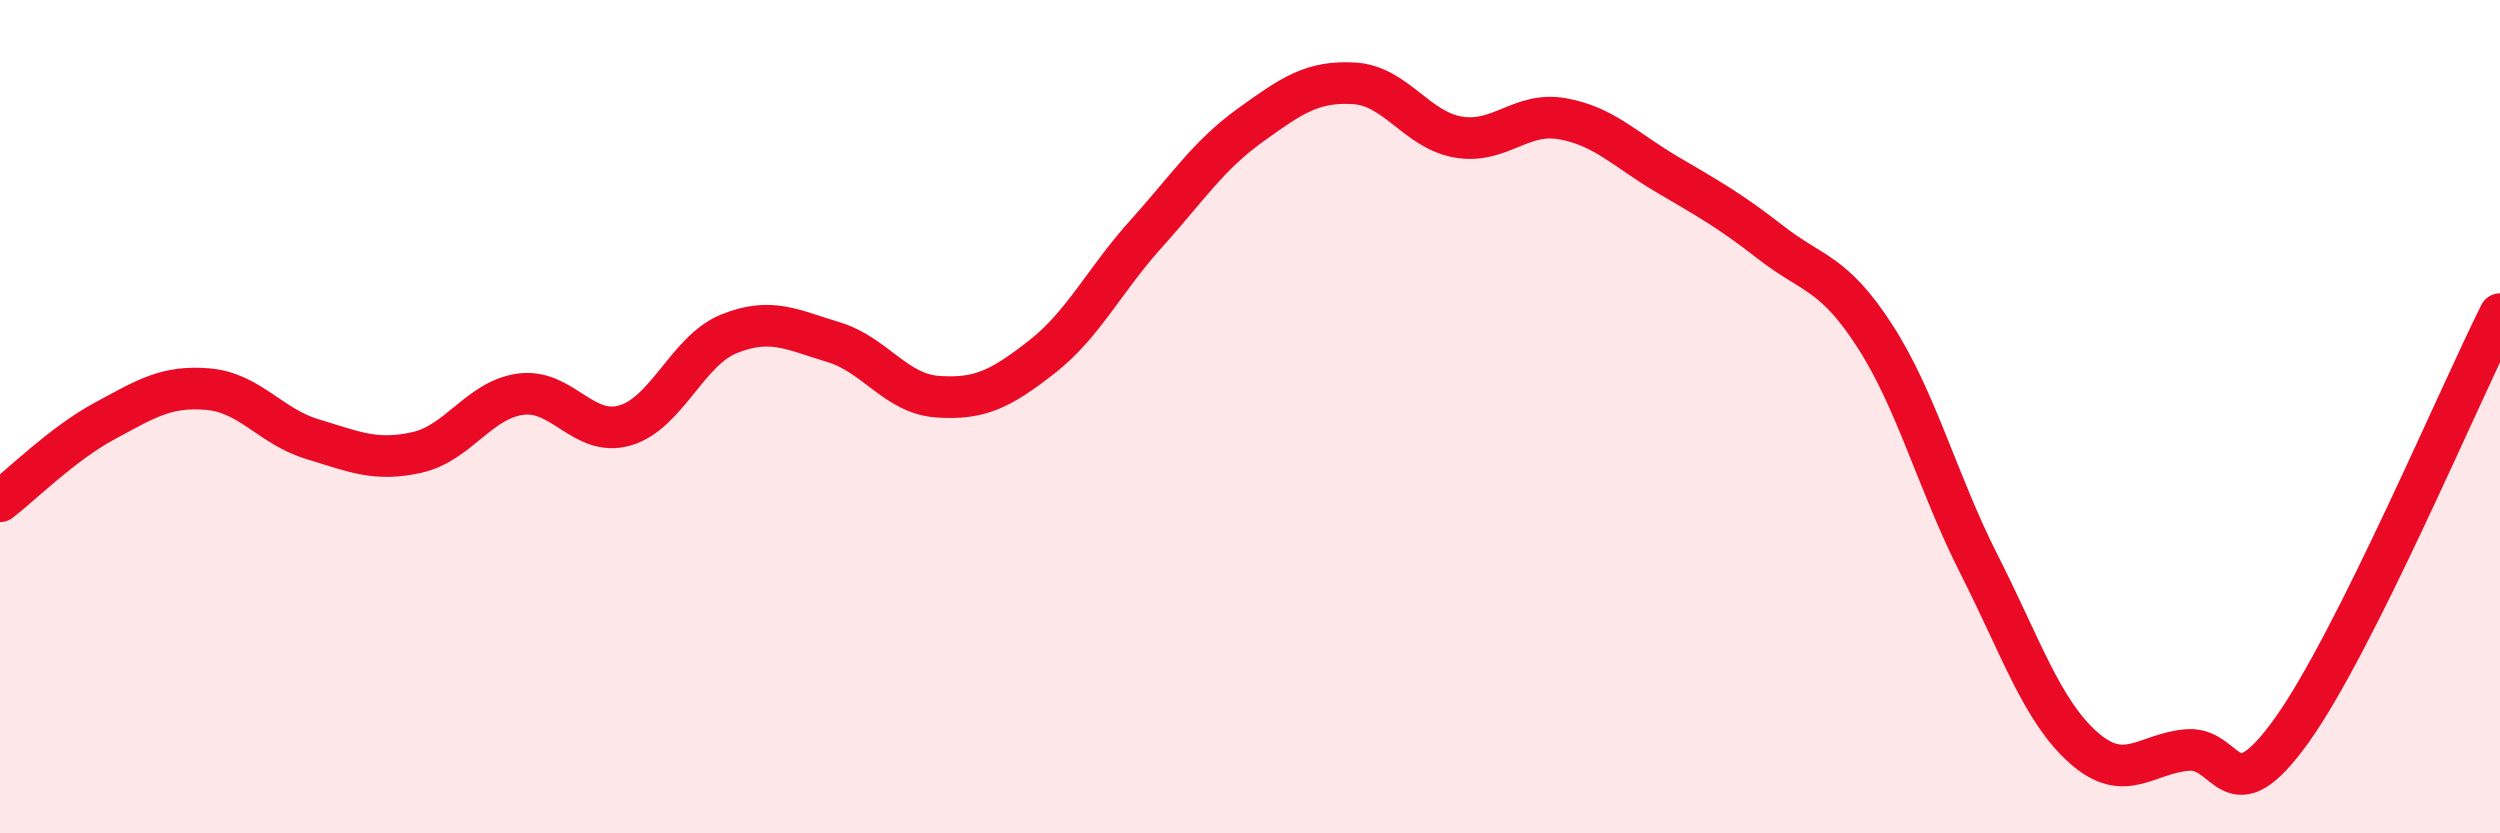
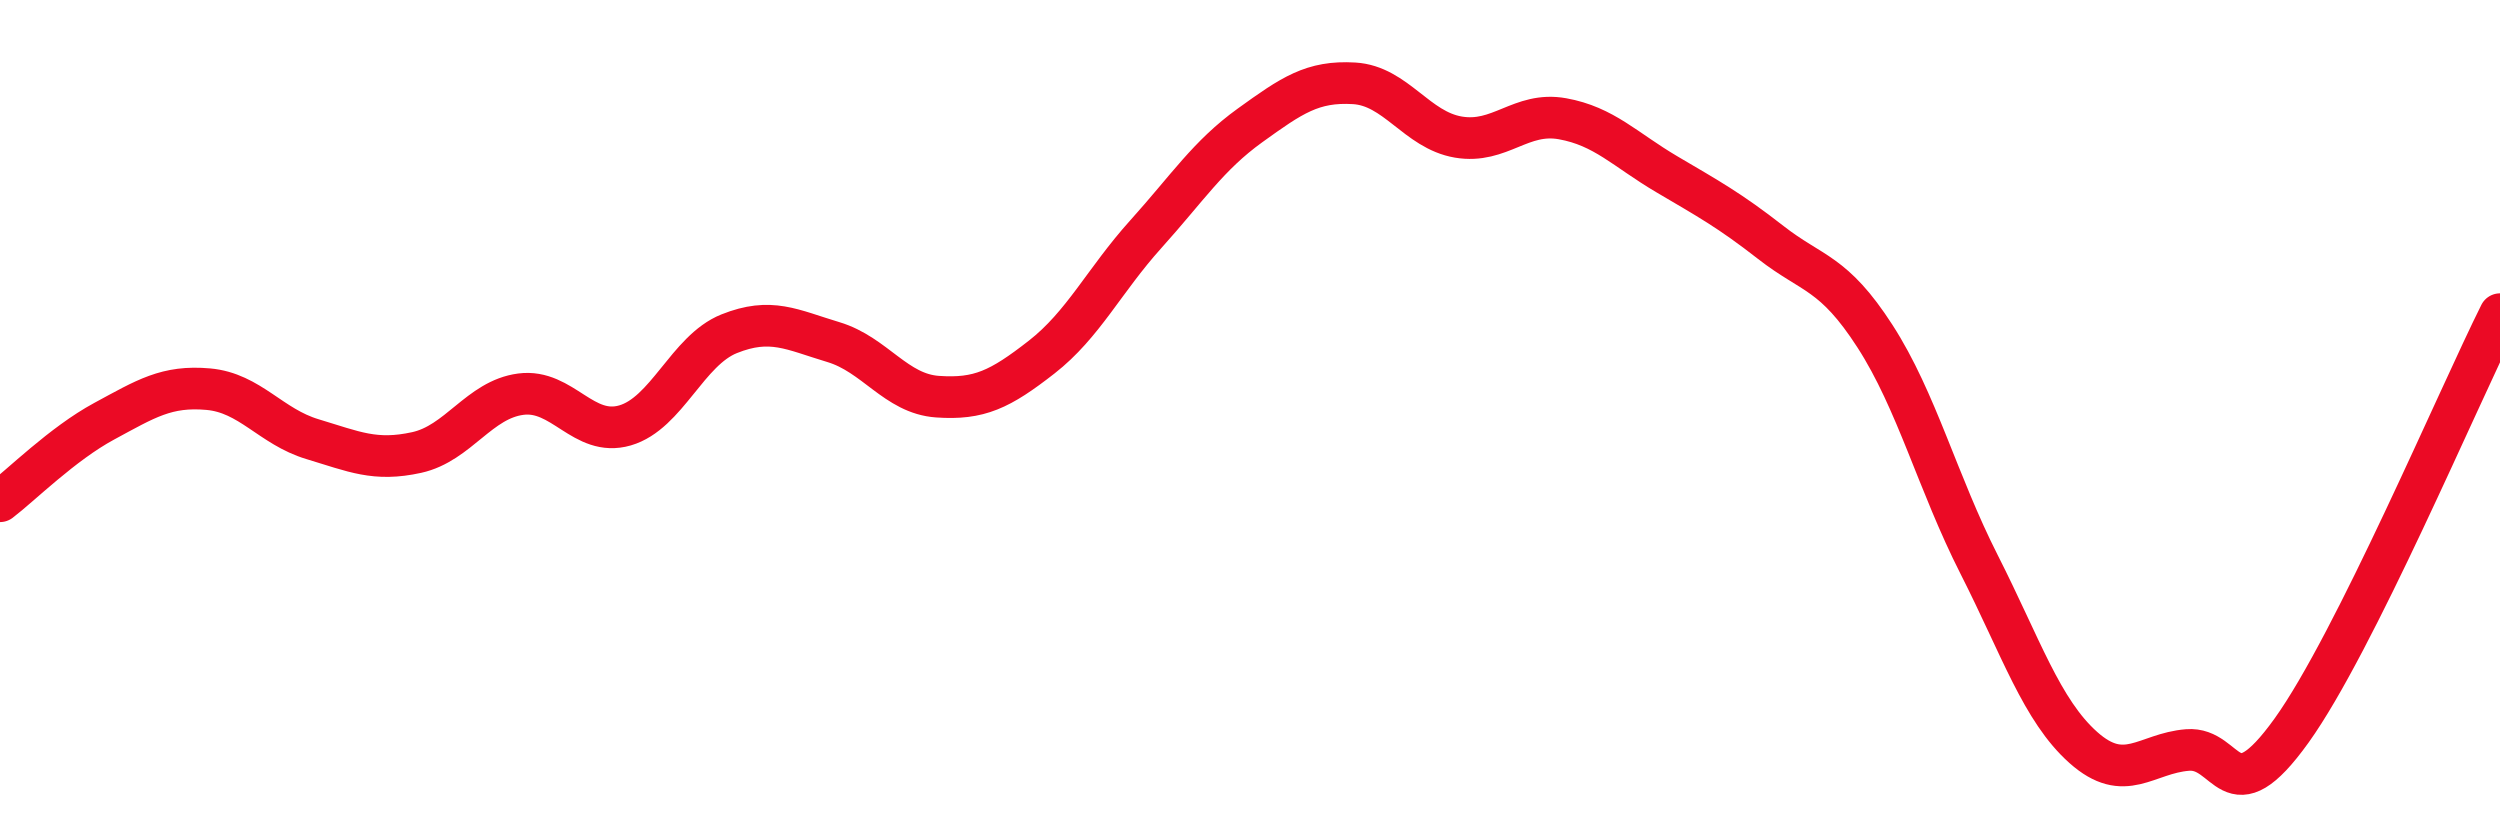
<svg xmlns="http://www.w3.org/2000/svg" width="60" height="20" viewBox="0 0 60 20">
-   <path d="M 0,12.03 C 0.5,11.65 1.5,10.65 2.5,10.11 C 3.5,9.57 4,9.25 5,9.34 C 6,9.43 6.5,10.24 7.5,10.54 C 8.5,10.84 9,11.08 10,10.86 C 11,10.64 11.5,9.59 12.5,9.46 C 13.5,9.33 14,10.5 15,10.21 C 16,9.92 16.5,8.41 17.5,8.01 C 18.5,7.61 19,7.91 20,8.21 C 21,8.51 21.5,9.45 22.5,9.52 C 23.5,9.59 24,9.35 25,8.57 C 26,7.79 26.5,6.73 27.5,5.62 C 28.5,4.51 29,3.73 30,3.01 C 31,2.29 31.5,1.94 32.5,2 C 33.5,2.06 34,3.12 35,3.29 C 36,3.46 36.5,2.67 37.5,2.85 C 38.5,3.03 39,3.59 40,4.18 C 41,4.77 41.5,5.04 42.5,5.82 C 43.5,6.6 44,6.52 45,8.07 C 46,9.62 46.5,11.58 47.5,13.55 C 48.5,15.52 49,17.05 50,17.94 C 51,18.83 51.5,18.08 52.5,18 C 53.5,17.92 53.5,19.62 55,17.53 C 56.5,15.44 59,9.54 60,7.54L60 20L0 20Z" fill="#EB0A25" opacity="0.1" stroke-linecap="round" stroke-linejoin="round" />
  <path d="M 0,12.03 C 0.5,11.65 1.5,10.65 2.5,10.11 C 3.5,9.57 4,9.25 5,9.34 C 6,9.43 6.5,10.24 7.5,10.54 C 8.5,10.84 9,11.08 10,10.86 C 11,10.64 11.5,9.59 12.5,9.46 C 13.5,9.33 14,10.5 15,10.21 C 16,9.92 16.5,8.41 17.5,8.01 C 18.5,7.61 19,7.91 20,8.21 C 21,8.51 21.5,9.45 22.5,9.52 C 23.5,9.59 24,9.35 25,8.57 C 26,7.79 26.5,6.73 27.5,5.62 C 28.5,4.51 29,3.73 30,3.01 C 31,2.29 31.5,1.94 32.5,2 C 33.5,2.06 34,3.12 35,3.29 C 36,3.46 36.5,2.67 37.5,2.85 C 38.5,3.03 39,3.59 40,4.18 C 41,4.77 41.5,5.04 42.5,5.82 C 43.5,6.6 44,6.52 45,8.07 C 46,9.62 46.5,11.58 47.5,13.55 C 48.5,15.52 49,17.05 50,17.94 C 51,18.83 51.5,18.08 52.5,18 C 53.5,17.92 53.5,19.62 55,17.53 C 56.5,15.44 59,9.54 60,7.54" stroke="#EB0A25" stroke-width="1" fill="none" stroke-linecap="round" stroke-linejoin="round" />
</svg>